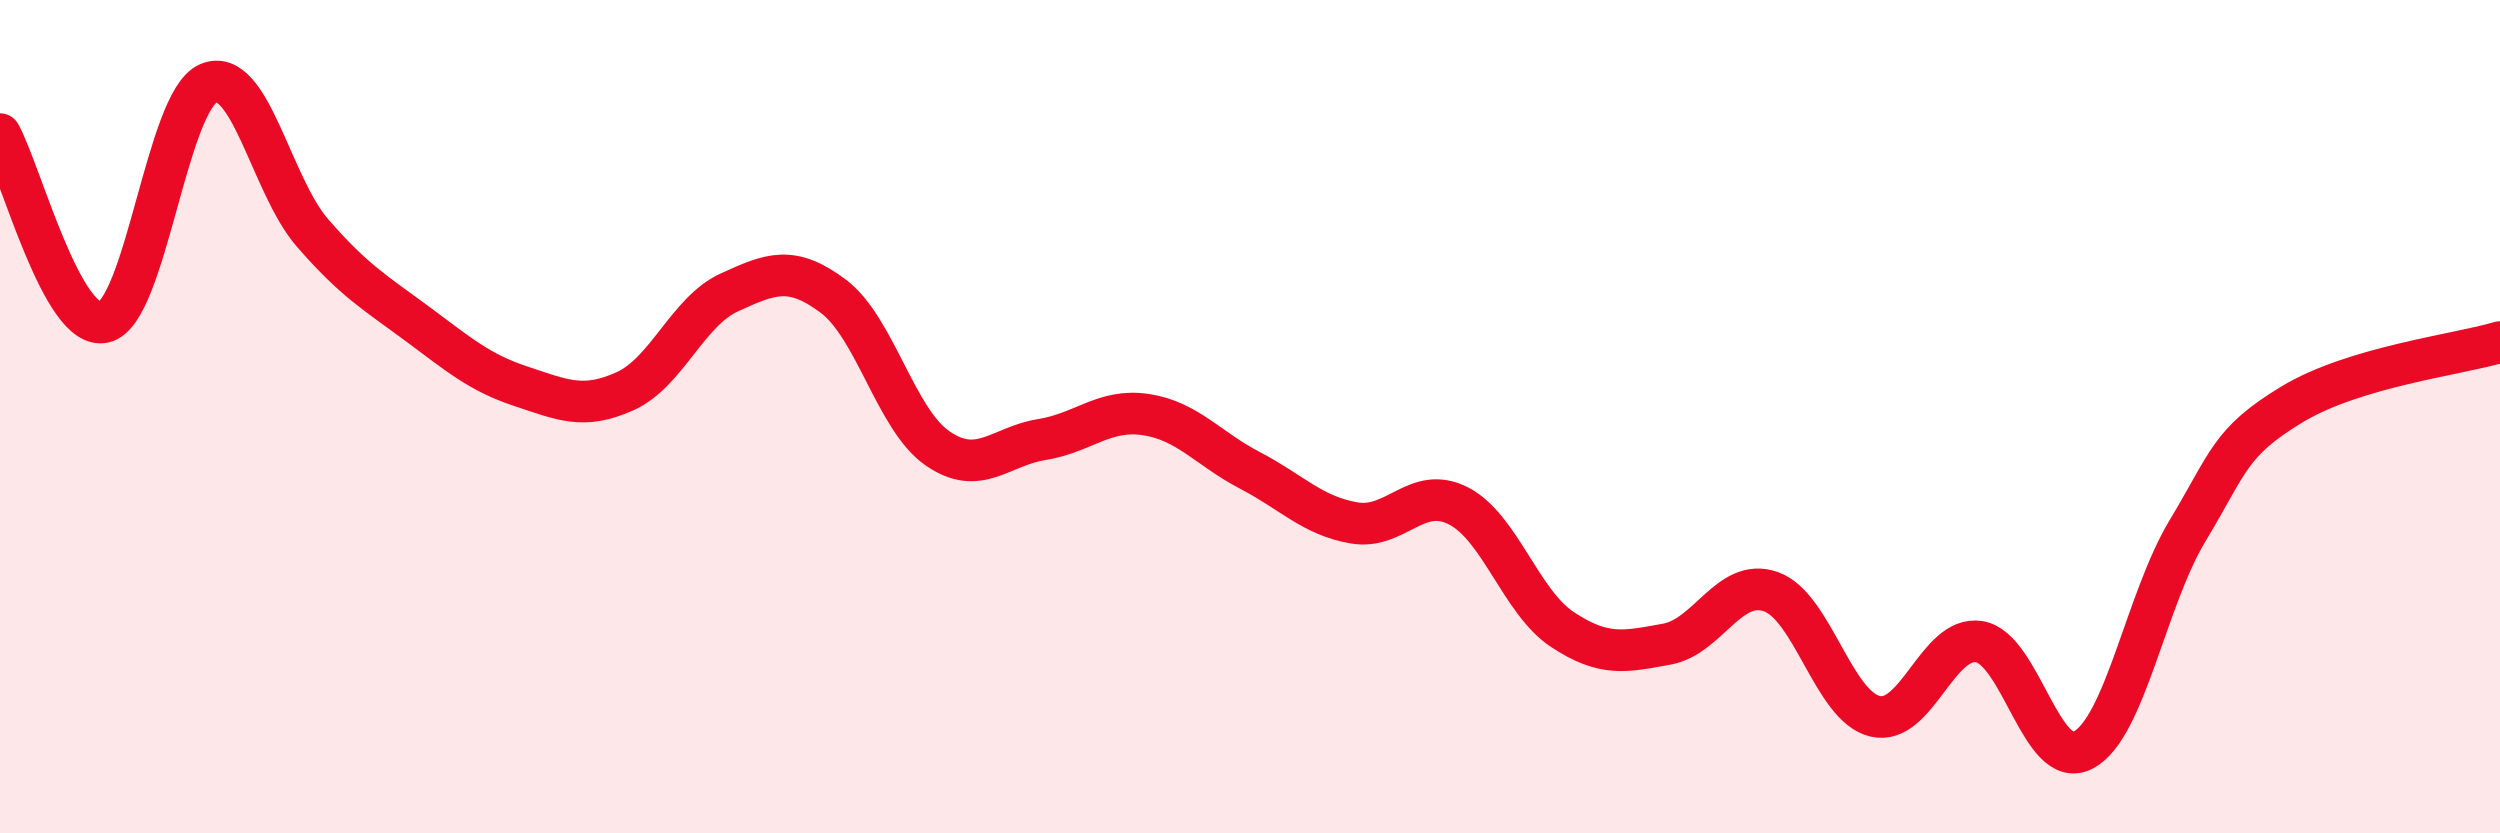
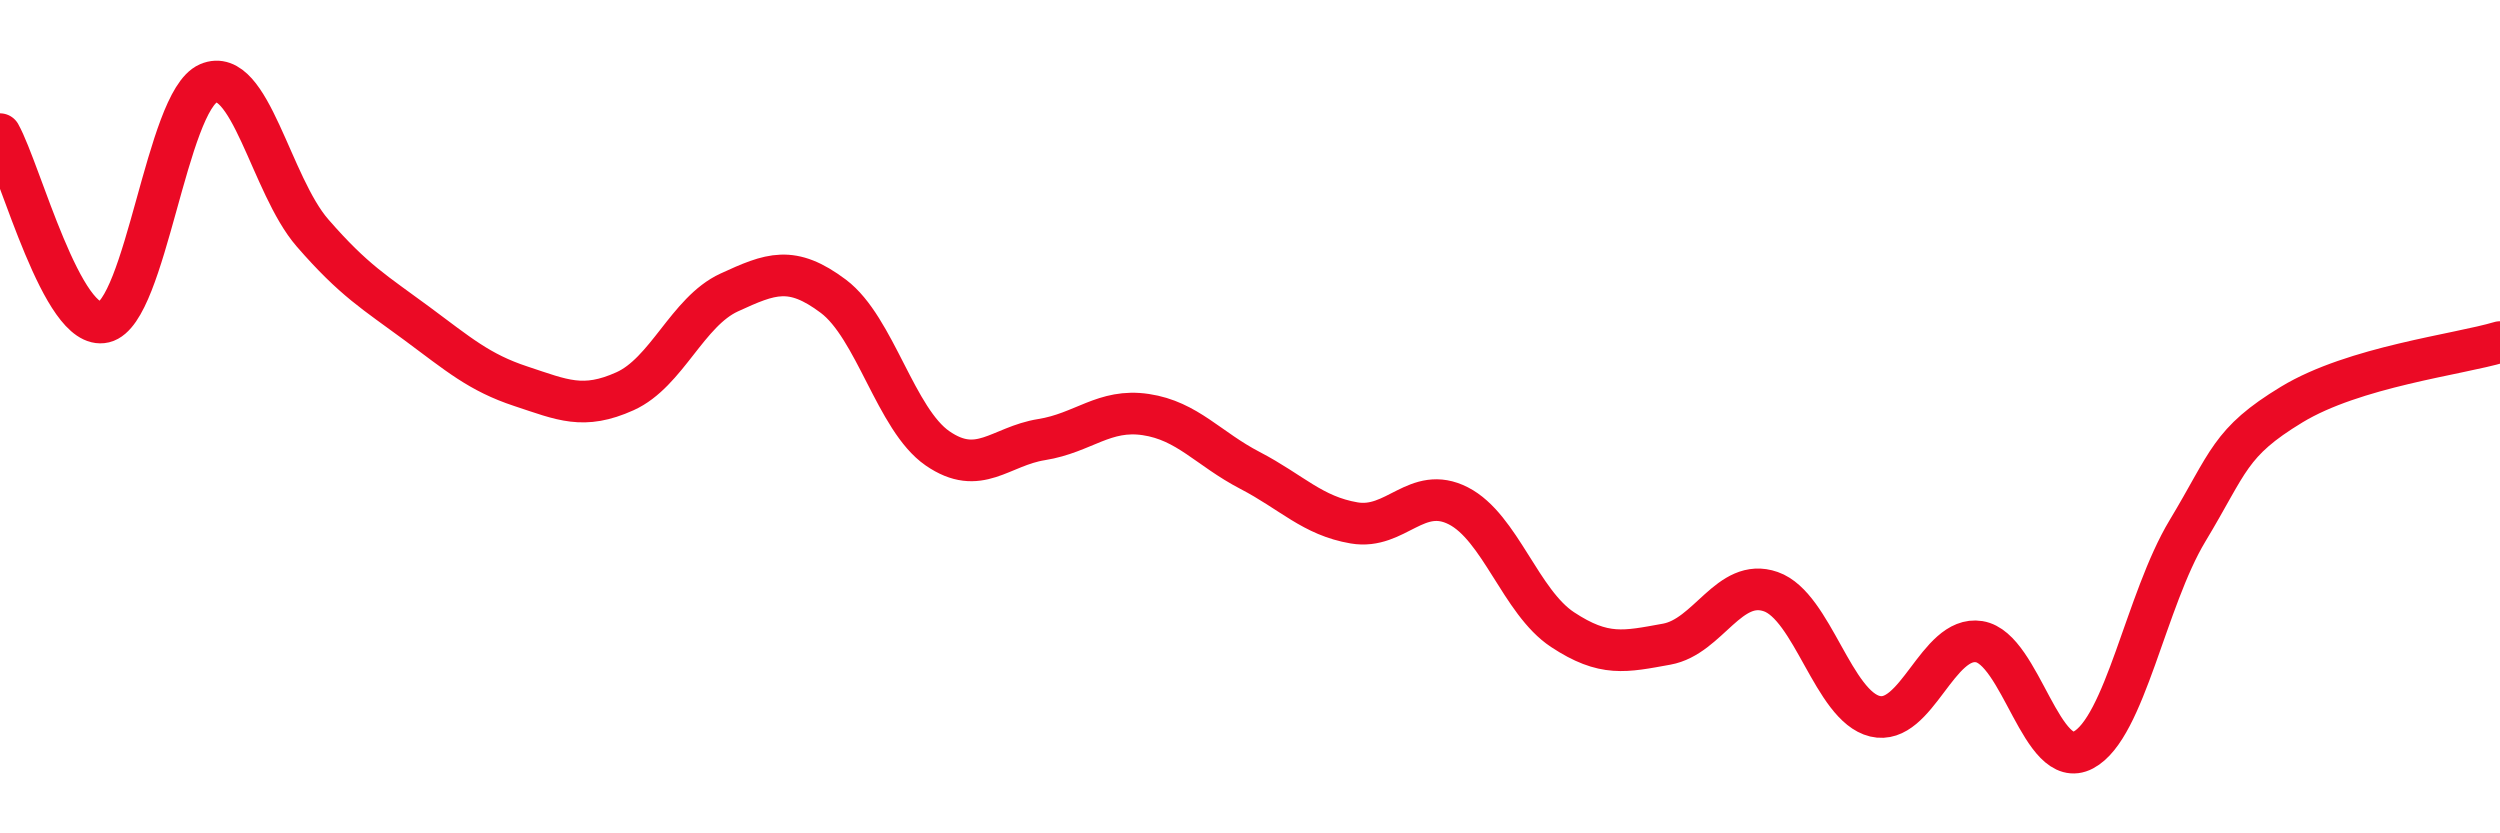
<svg xmlns="http://www.w3.org/2000/svg" width="60" height="20" viewBox="0 0 60 20">
-   <path d="M 0,3.22 C 0.5,4.12 1.5,7.97 2.5,7.73 C 3.5,7.49 4,2.43 5,2 C 6,1.57 6.5,4.44 7.5,5.59 C 8.5,6.74 9,7.02 10,7.76 C 11,8.5 11.5,8.94 12.5,9.27 C 13.5,9.6 14,9.84 15,9.39 C 16,8.94 16.5,7.48 17.5,7.02 C 18.5,6.56 19,6.36 20,7.11 C 21,7.86 21.5,10.07 22.5,10.76 C 23.5,11.45 24,10.71 25,10.55 C 26,10.39 26.5,9.8 27.5,9.95 C 28.5,10.1 29,10.77 30,11.29 C 31,11.81 31.5,12.38 32.5,12.55 C 33.5,12.72 34,11.63 35,12.14 C 36,12.65 36.5,14.45 37.5,15.11 C 38.5,15.77 39,15.64 40,15.46 C 41,15.28 41.5,13.85 42.5,14.2 C 43.5,14.55 44,16.95 45,17.19 C 46,17.43 46.5,15.24 47.5,15.4 C 48.5,15.56 49,18.53 50,18 C 51,17.47 51.5,14.4 52.5,12.74 C 53.5,11.08 53.5,10.62 55,9.71 C 56.5,8.8 59,8.51 60,8.21L60 20L0 20Z" fill="#EB0A25" opacity="0.1" stroke-linecap="round" stroke-linejoin="round" />
  <path d="M 0,3.22 C 0.5,4.12 1.5,7.97 2.5,7.73 C 3.5,7.49 4,2.43 5,2 C 6,1.57 6.5,4.44 7.5,5.59 C 8.5,6.74 9,7.02 10,7.76 C 11,8.5 11.5,8.94 12.5,9.27 C 13.5,9.6 14,9.84 15,9.39 C 16,8.94 16.5,7.48 17.5,7.02 C 18.5,6.56 19,6.36 20,7.11 C 21,7.86 21.5,10.07 22.5,10.76 C 23.5,11.45 24,10.71 25,10.55 C 26,10.39 26.5,9.8 27.5,9.95 C 28.5,10.1 29,10.77 30,11.29 C 31,11.81 31.5,12.38 32.5,12.55 C 33.5,12.72 34,11.63 35,12.14 C 36,12.65 36.5,14.45 37.5,15.11 C 38.5,15.77 39,15.64 40,15.46 C 41,15.28 41.5,13.85 42.5,14.2 C 43.5,14.55 44,16.95 45,17.19 C 46,17.43 46.5,15.24 47.5,15.4 C 48.5,15.56 49,18.53 50,18 C 51,17.47 51.5,14.4 52.5,12.74 C 53.5,11.08 53.5,10.62 55,9.71 C 56.5,8.8 59,8.51 60,8.21" stroke="#EB0A25" stroke-width="1" fill="none" stroke-linecap="round" stroke-linejoin="round" />
</svg>